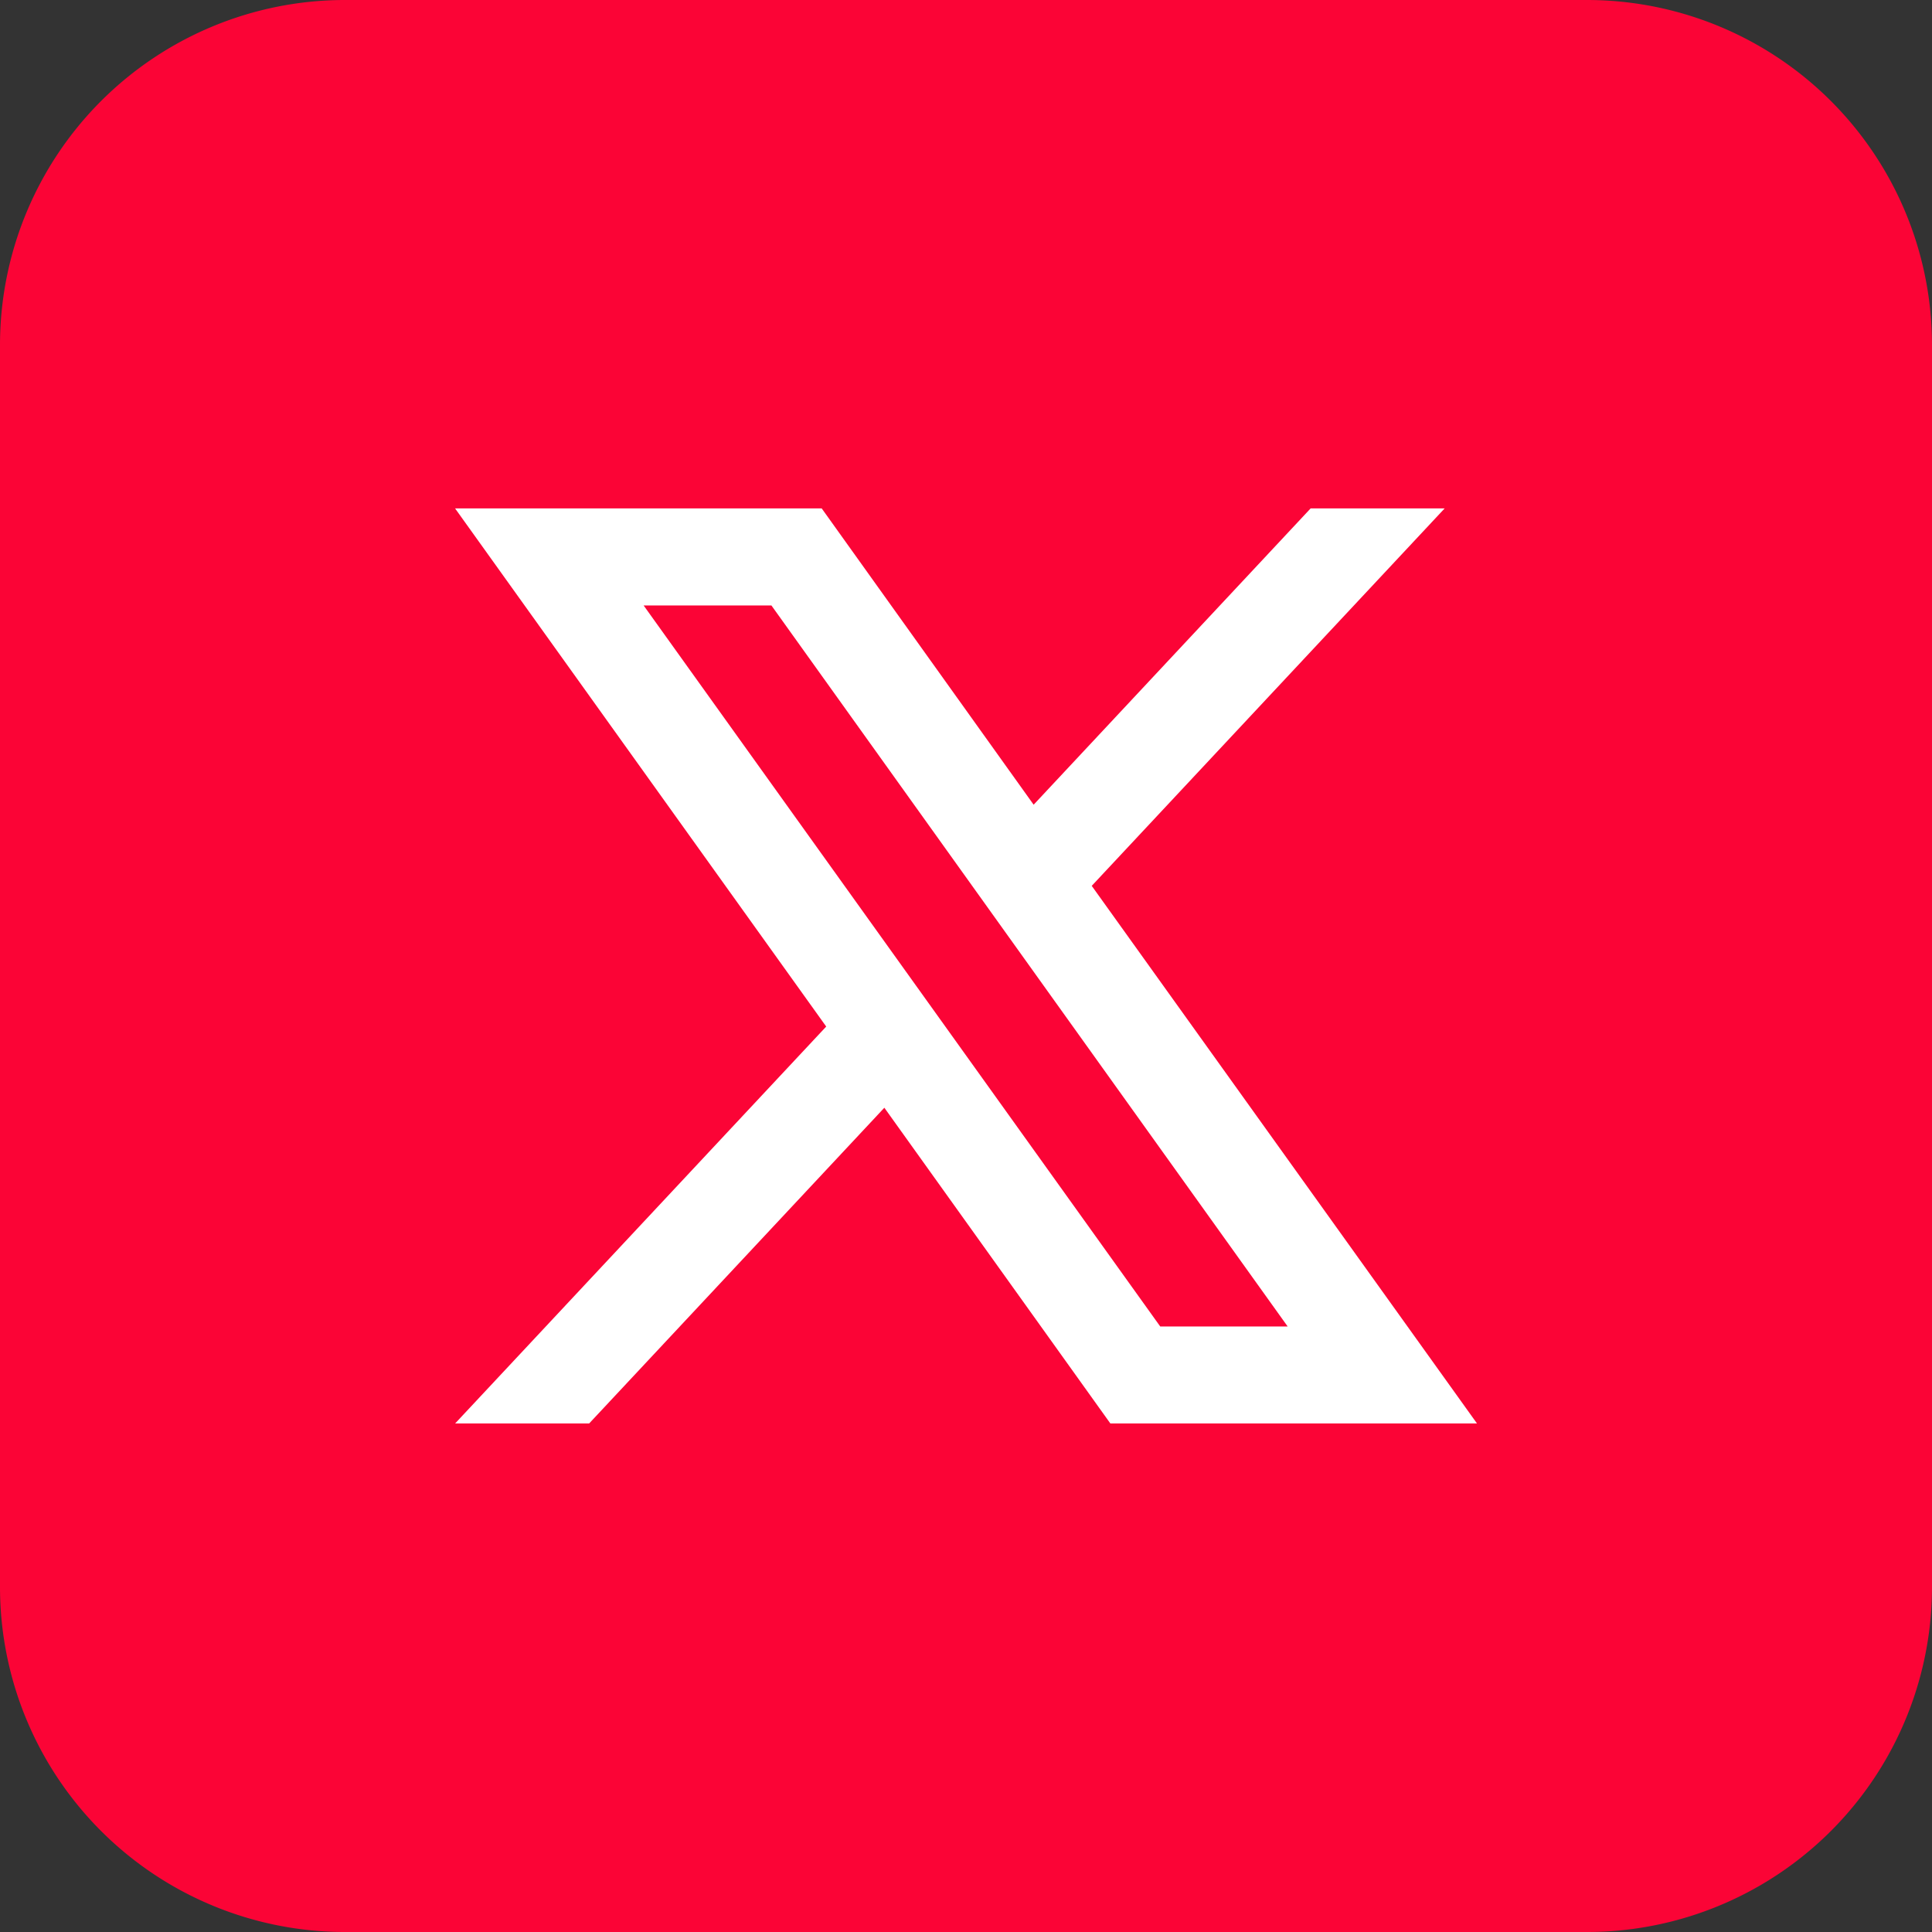
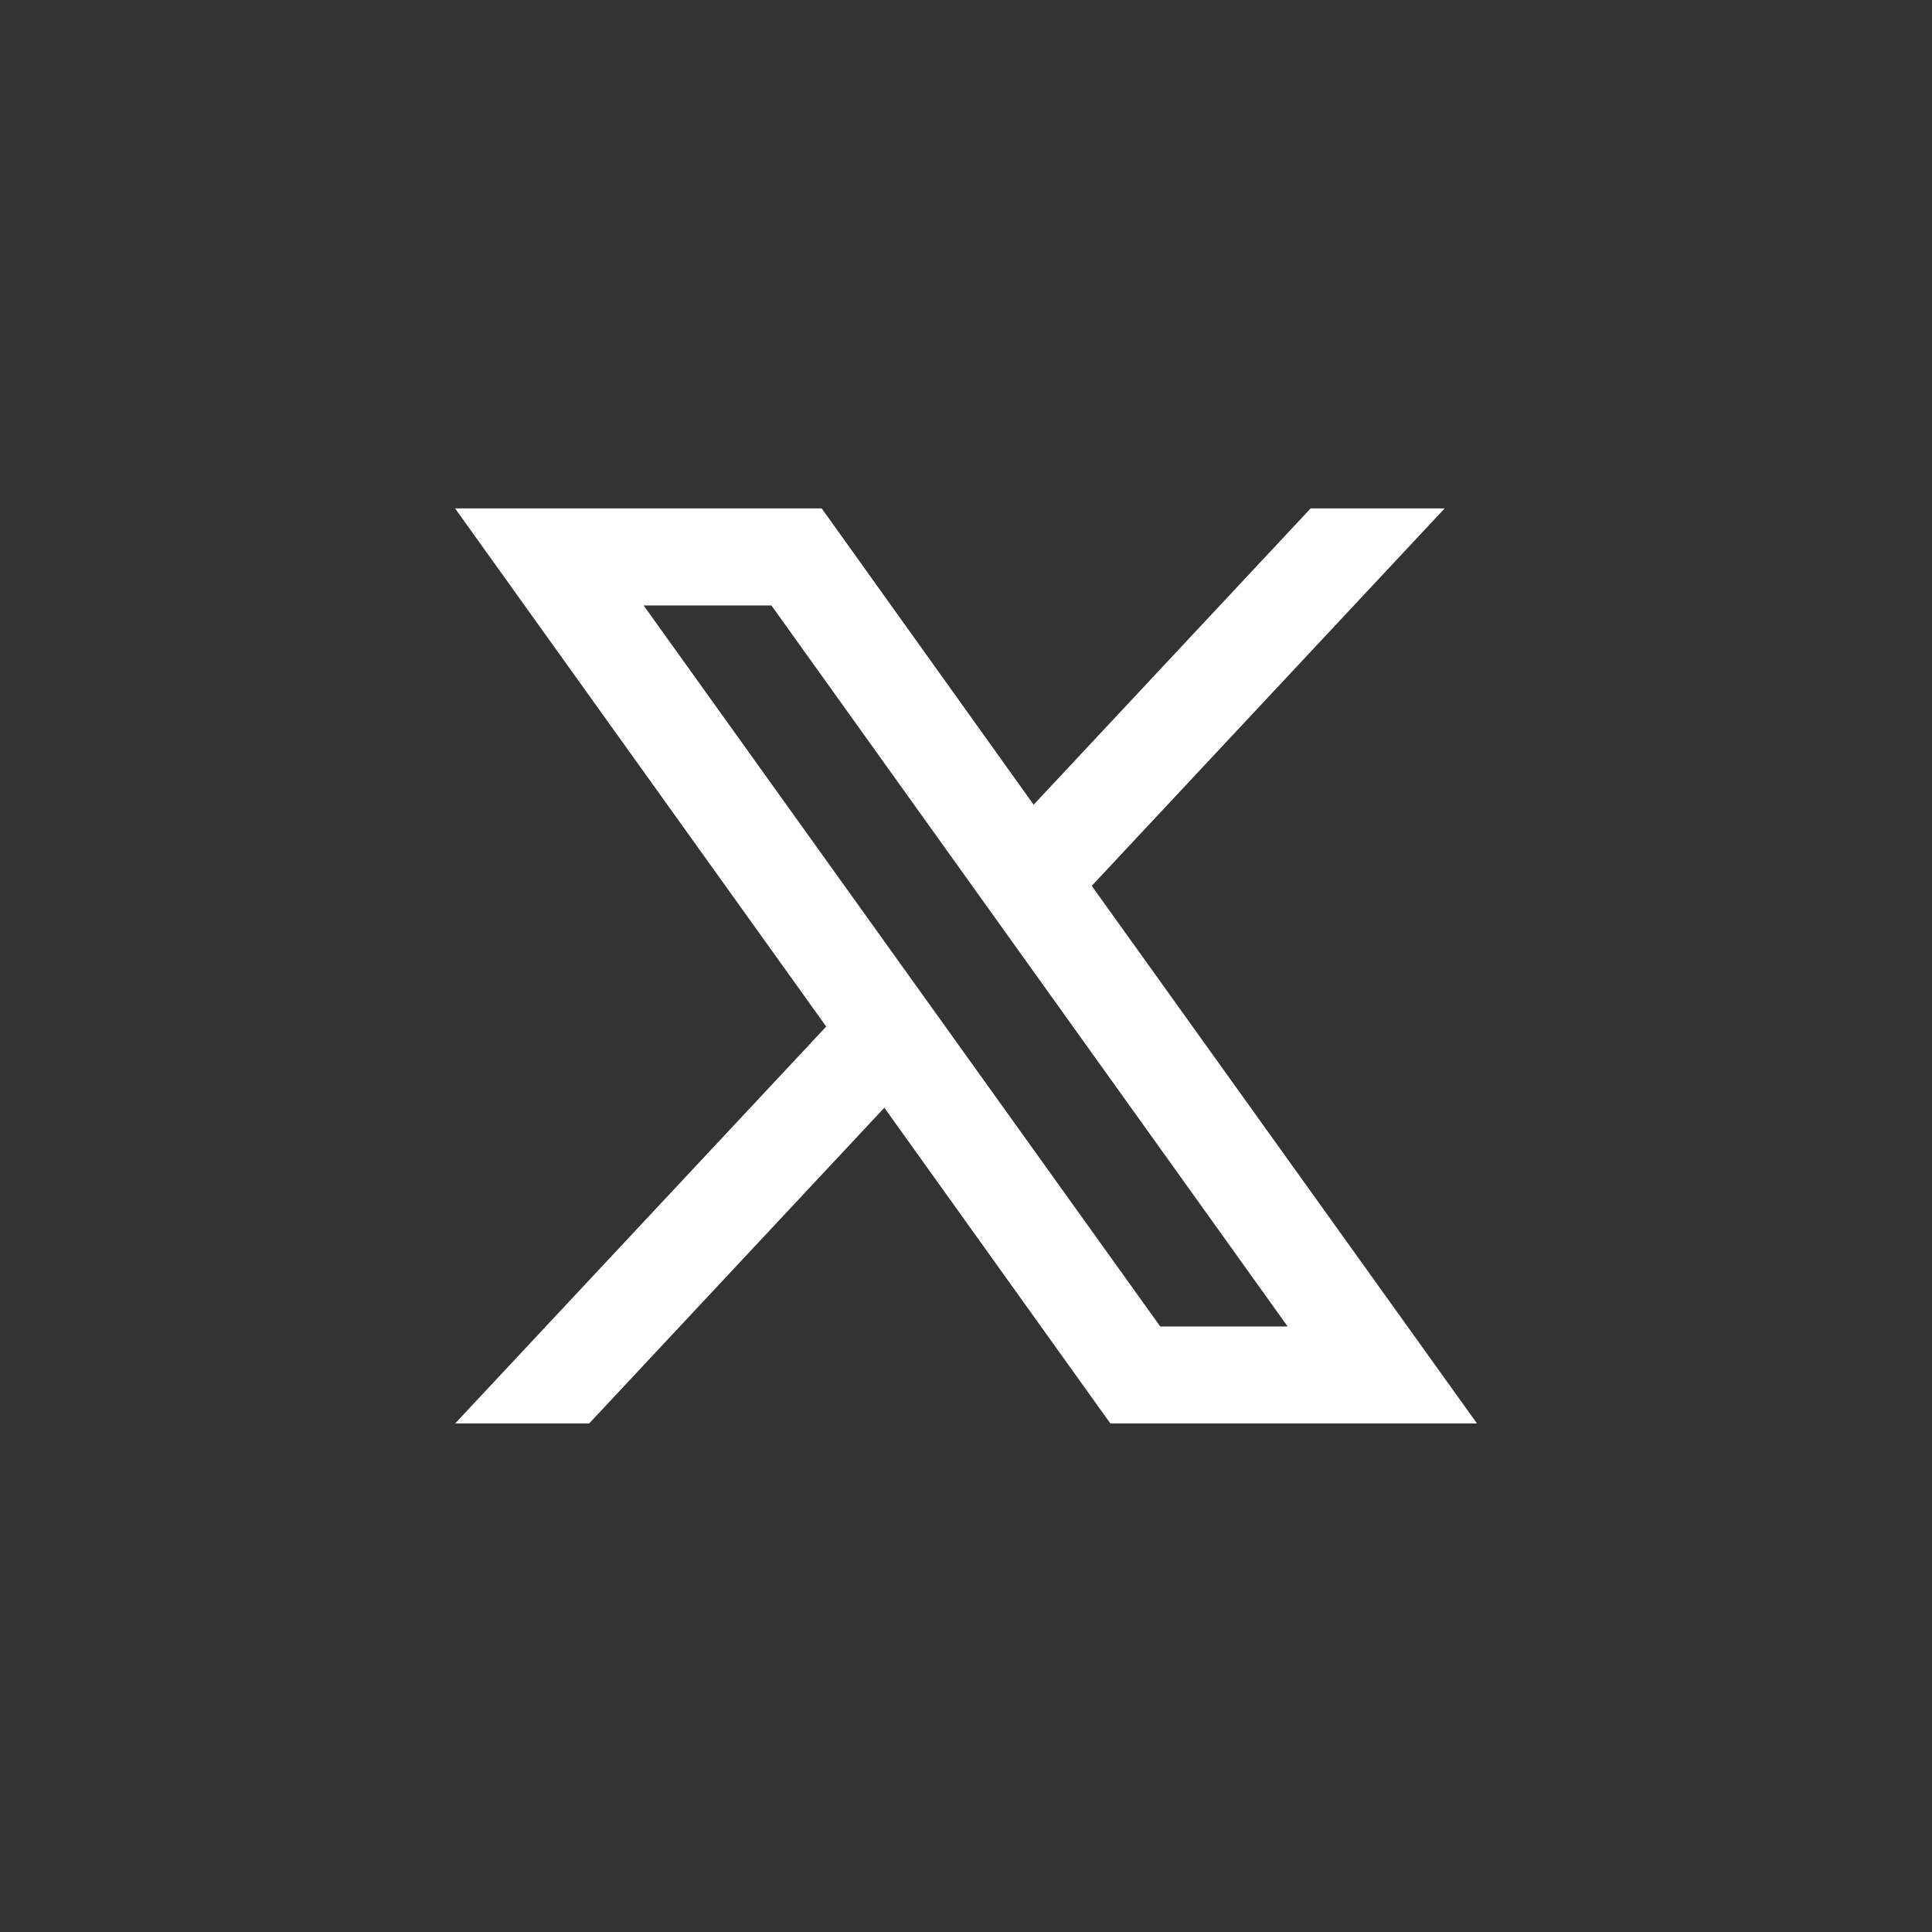
<svg xmlns="http://www.w3.org/2000/svg" id="Group_40" data-name="Group 40" width="47.427" height="47.427" viewBox="0 0 47.427 47.427">
  <rect x="0" y="0" width="47.427" height="47.427" fill="#333333" stroke="none" />
  <defs>
    <clipPath id="clip-path">
      <rect id="Rectangle_57" data-name="Rectangle 57" width="47.427" height="47.427" transform="translate(0 0)" fill="none" />
    </clipPath>
  </defs>
  <g id="Group_39" data-name="Group 39" clip-path="url(#clip-path)">
-     <path id="Path_52" data-name="Path 52" d="M38.958,47.427H8.469A8.469,8.469,0,0,1,0,38.958V8.469A8.469,8.469,0,0,1,8.469,0H38.958a8.469,8.469,0,0,1,8.469,8.469V38.958a8.469,8.469,0,0,1-8.469,8.469" fill="#fb0436" />
    <path id="Path_53" data-name="Path 53" d="M26.8,21.746l8.664-9.266h-3.29l-6.8,7.274L20.171,12.48h-9L20.282,25.2l-9.109,9.743h3.29l7.246-7.75,5.548,7.75h9Zm-11-6.883h3.137l12.673,17.7H28.482Z" fill="#fff" />
  </g>
</svg>